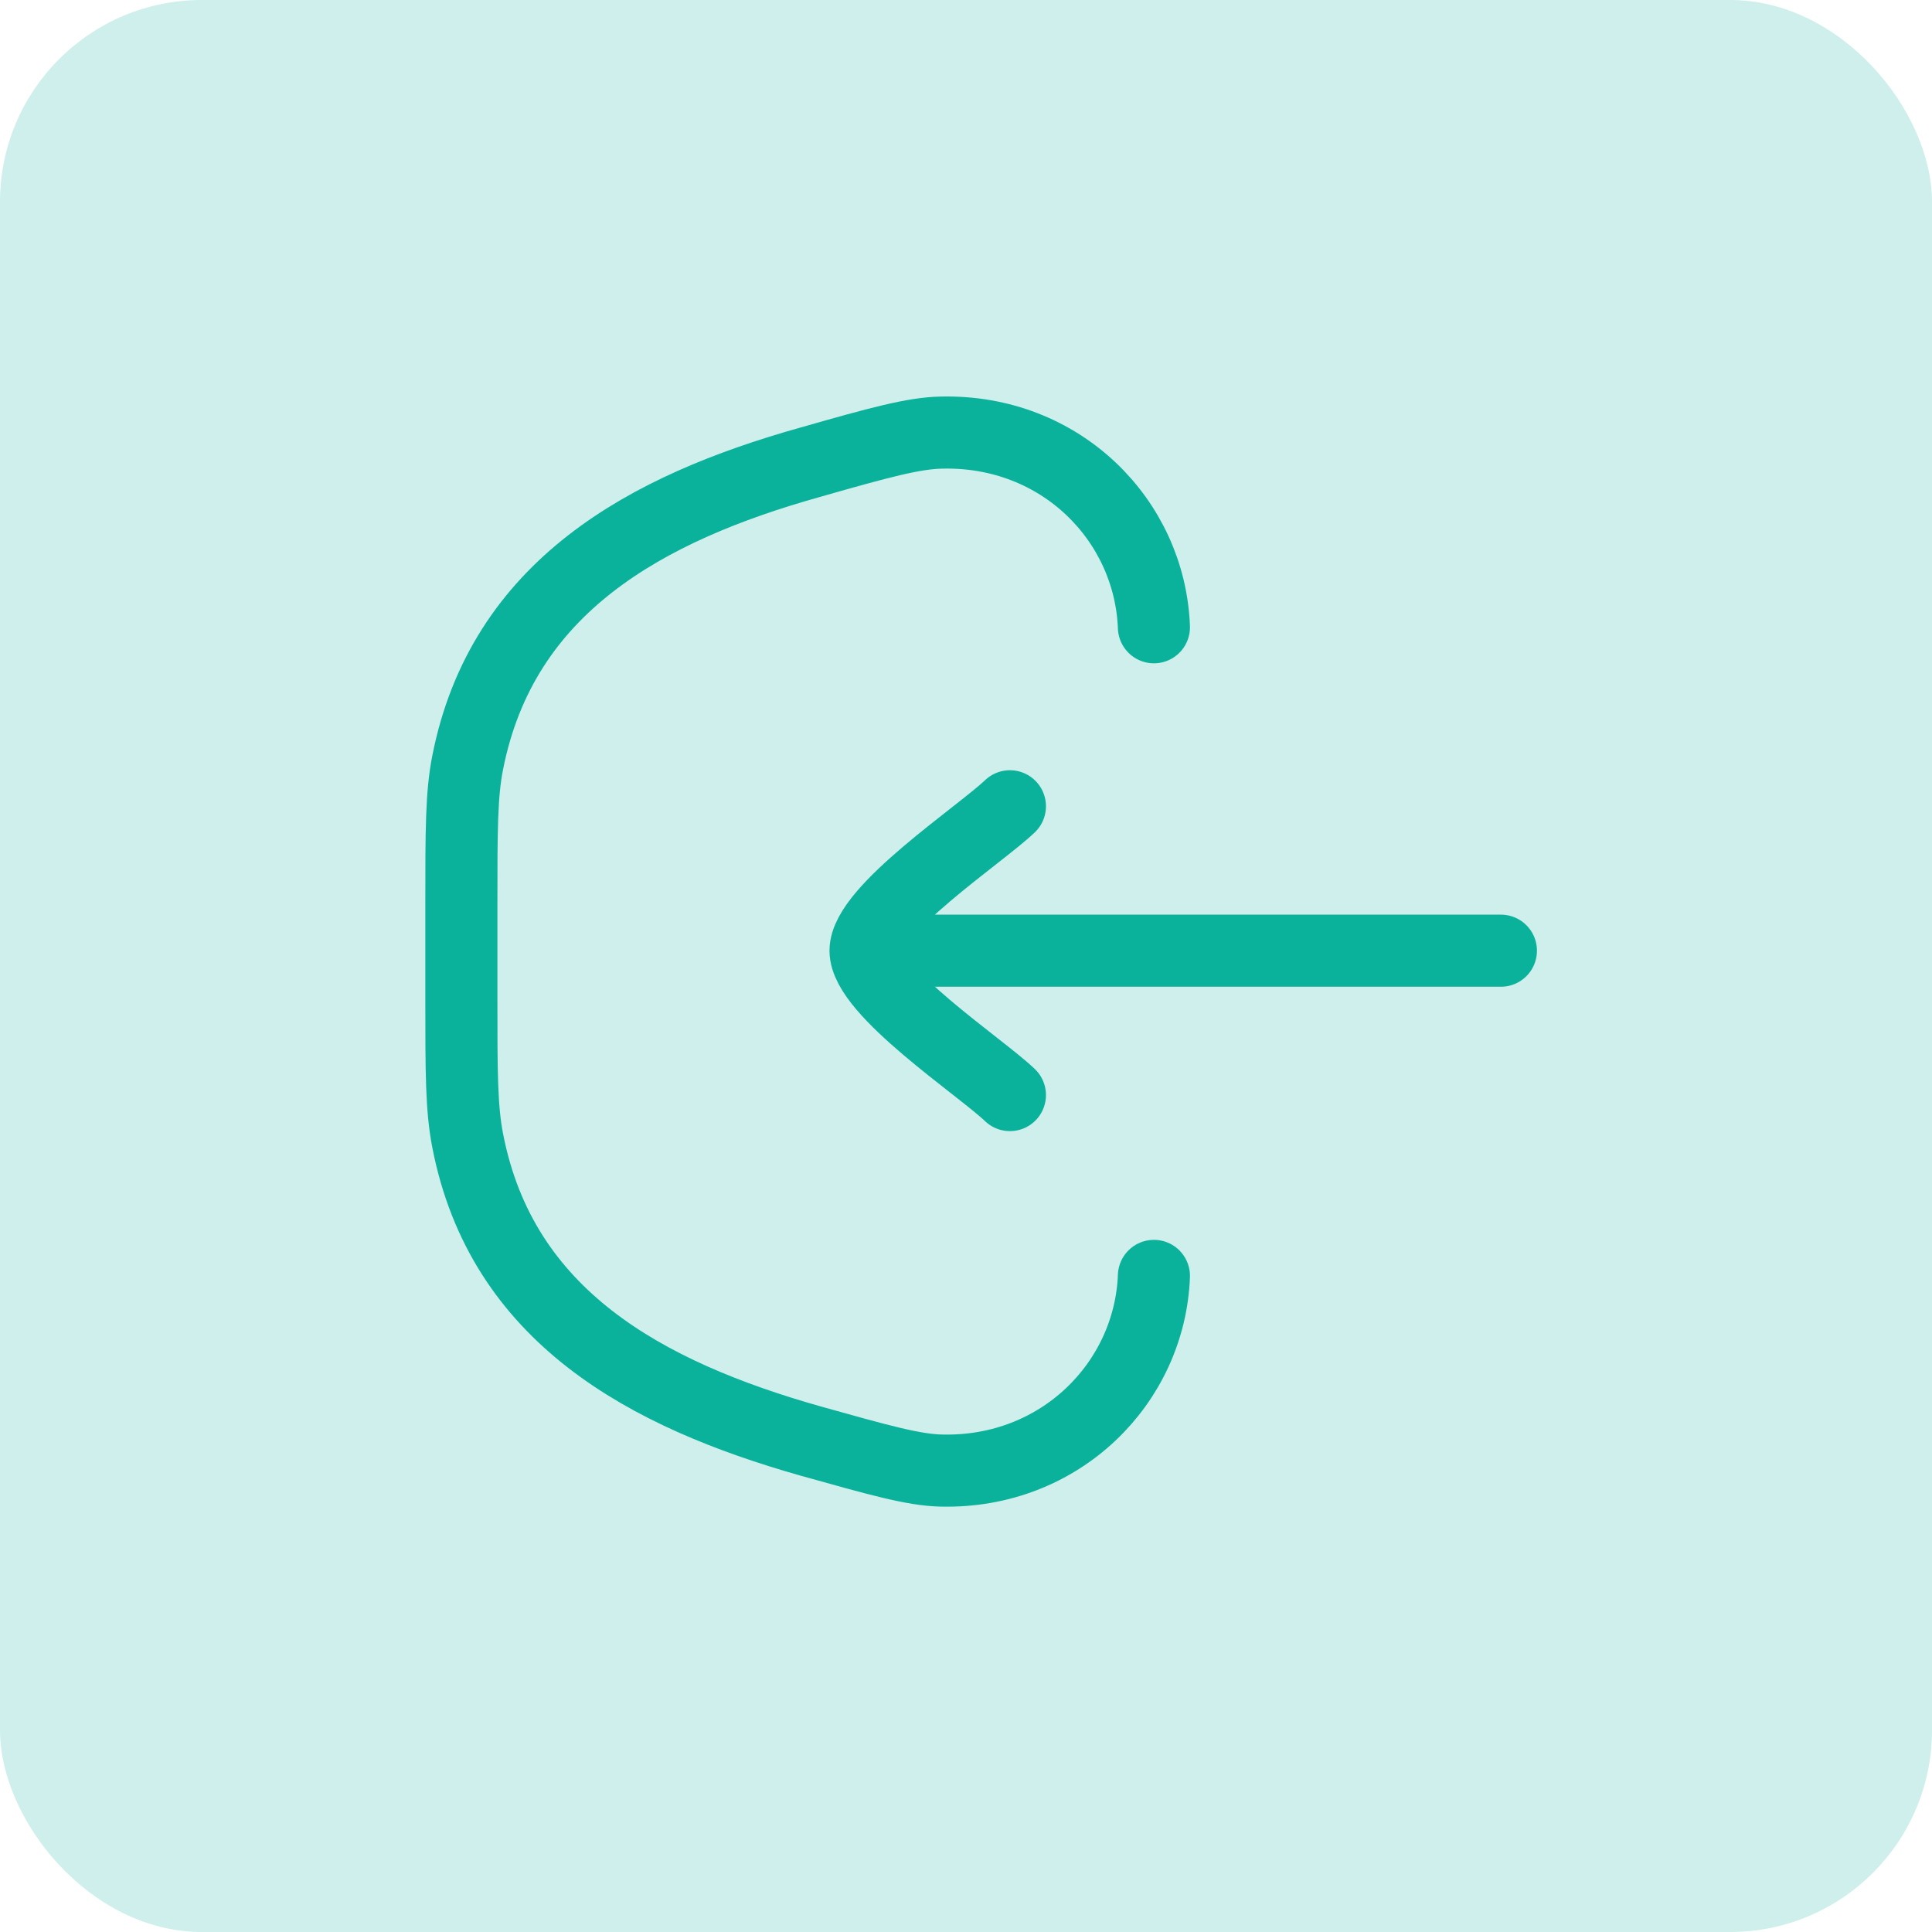
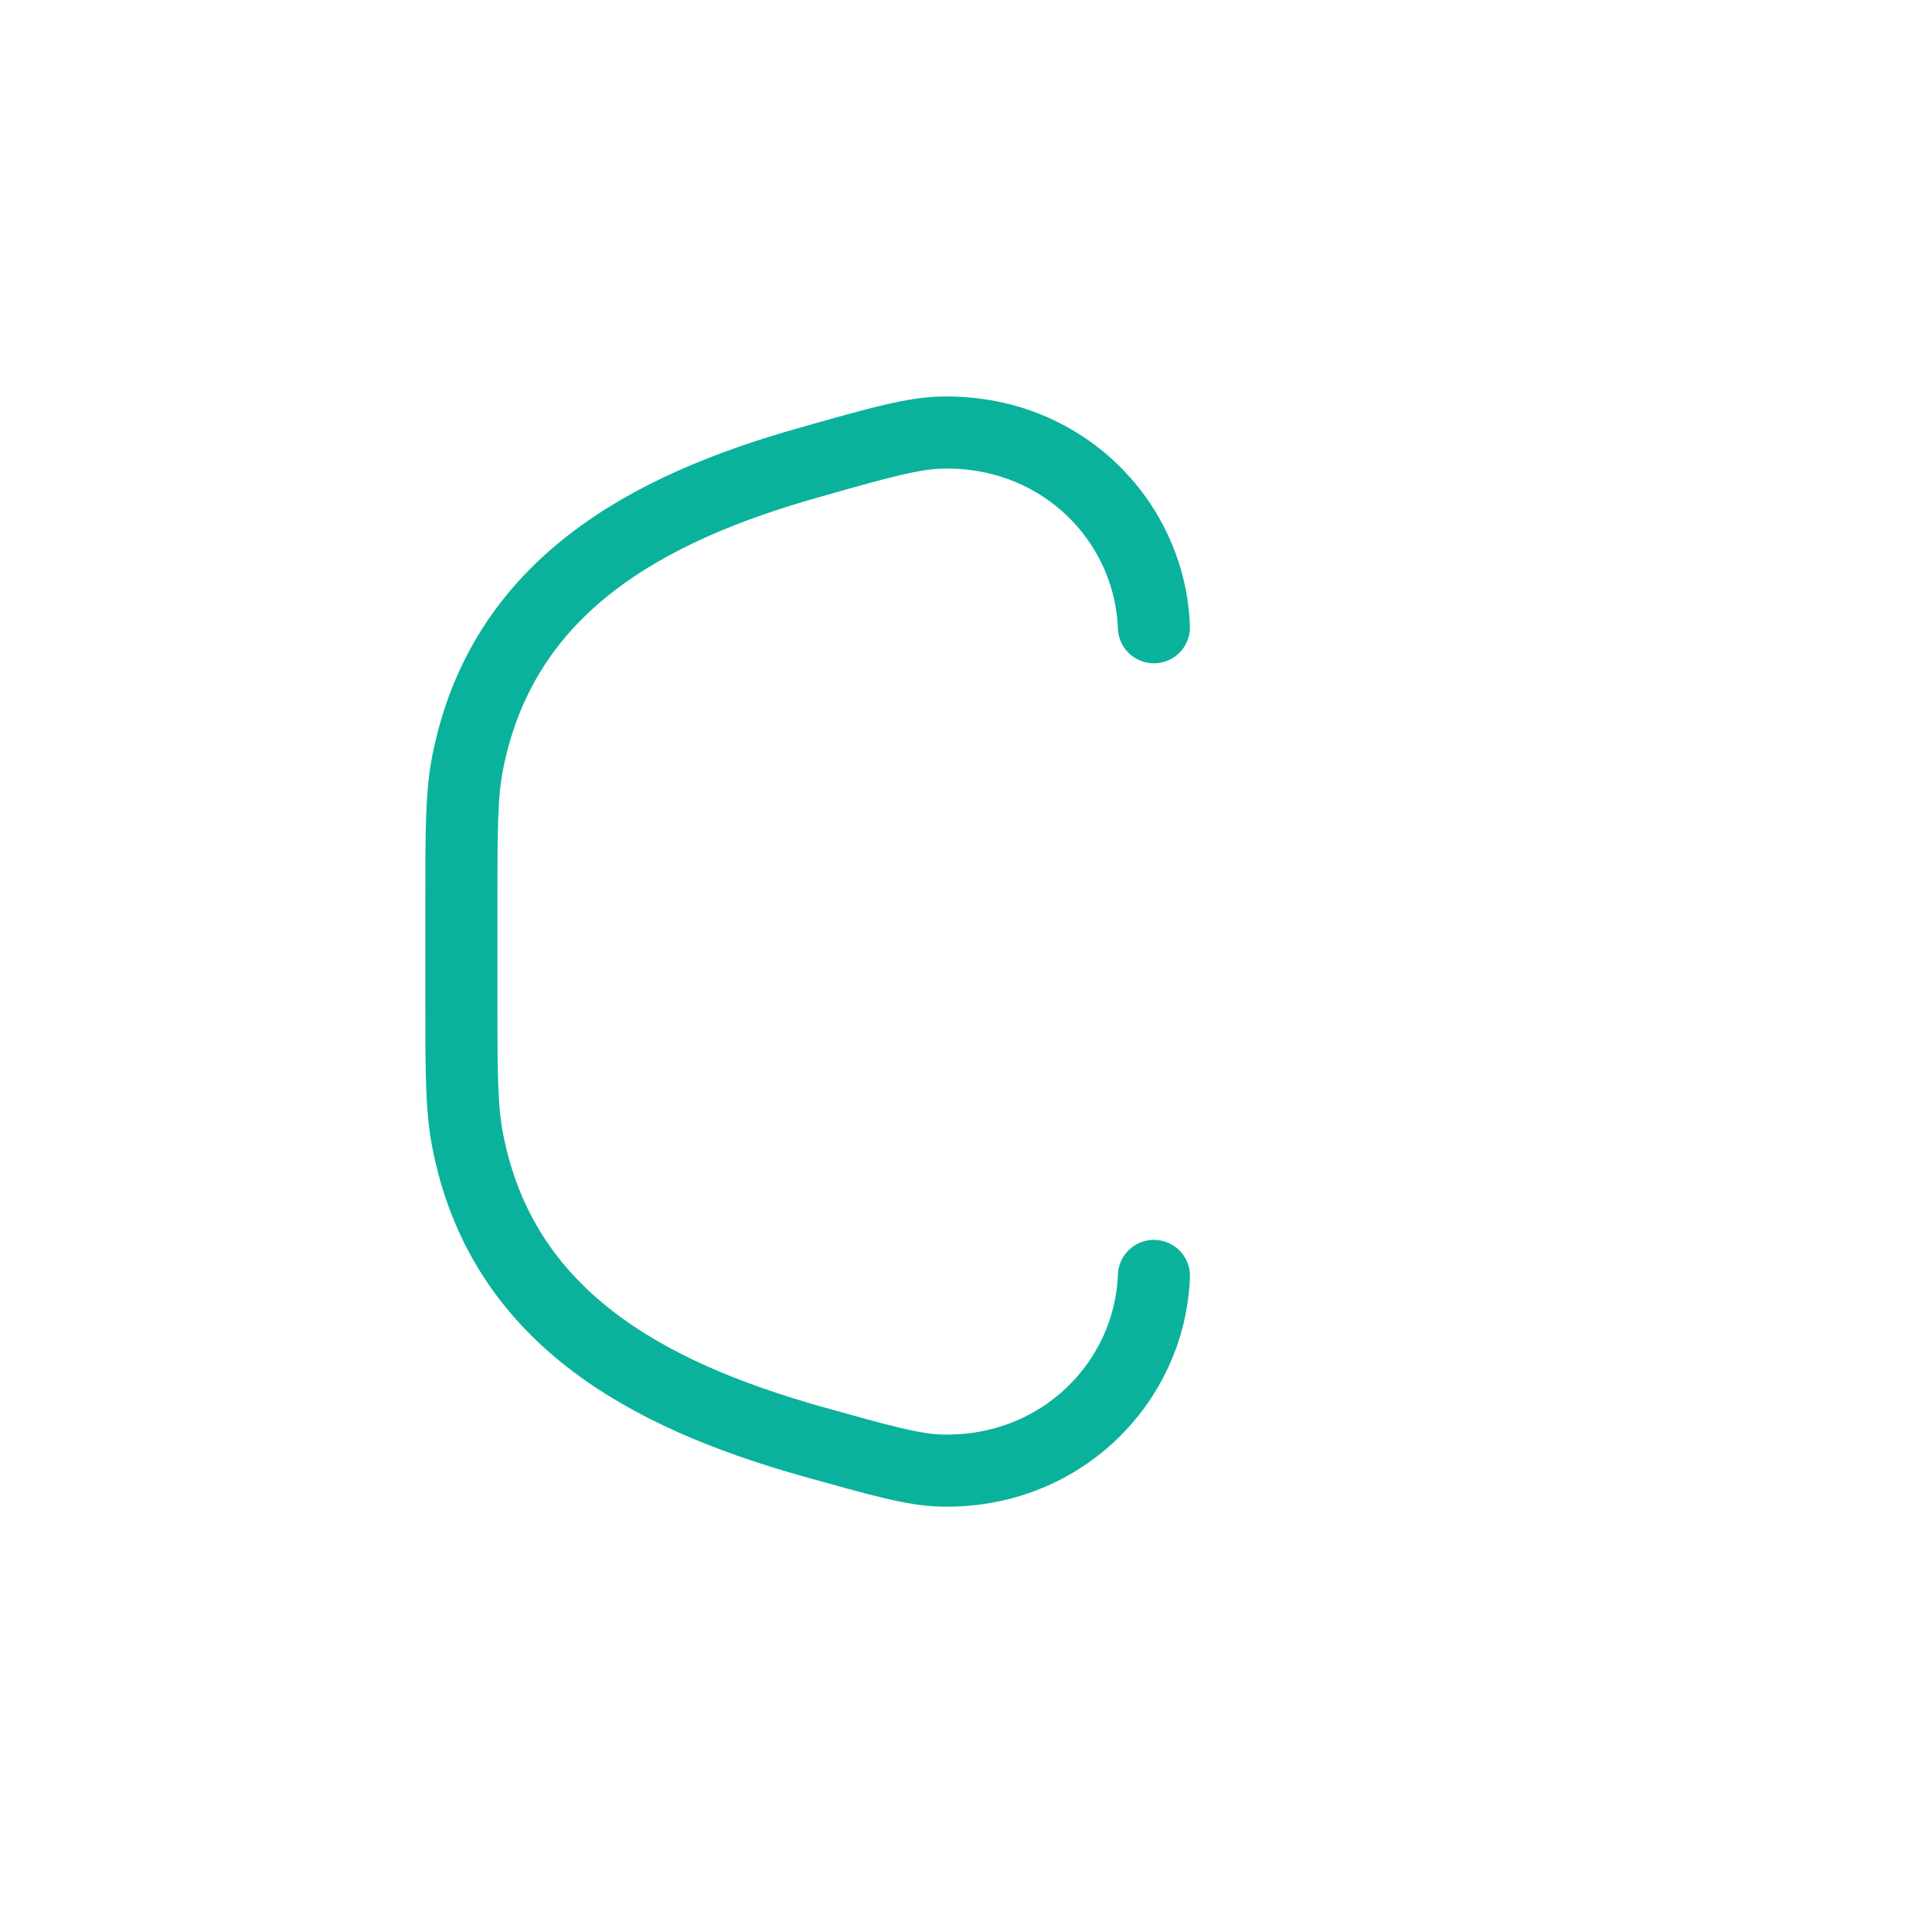
<svg xmlns="http://www.w3.org/2000/svg" width="67" height="67" viewBox="0 0 67 67" fill="none">
-   <rect width="67" height="67" rx="7" fill="#0AB29C" fill-opacity="0.2" />
  <path d="M40.017 44.247C39.877 47.953 36.772 51.098 32.646 50.998C31.684 50.978 30.482 50.637 28.119 49.976C22.39 48.354 17.402 45.65 16.22 39.56C16 38.438 16 37.176 16 34.673V31.327C16 28.804 16 27.542 16.22 26.44C17.422 20.351 22.39 17.626 28.119 16.024C30.502 15.343 31.684 15.022 32.646 15.002C36.792 14.902 39.877 18.047 40.017 21.753" stroke="#0AB29C" stroke-width="2.5" stroke-linecap="round" />
-   <path d="M30.016 32.969H52.05M30.016 32.969C30.016 31.567 34.002 28.942 35.023 27.961M30.016 32.969C30.016 34.371 34.002 36.995 35.023 37.976" stroke="#0AB29C" stroke-width="2.5" stroke-linecap="round" stroke-linejoin="round" />
</svg>